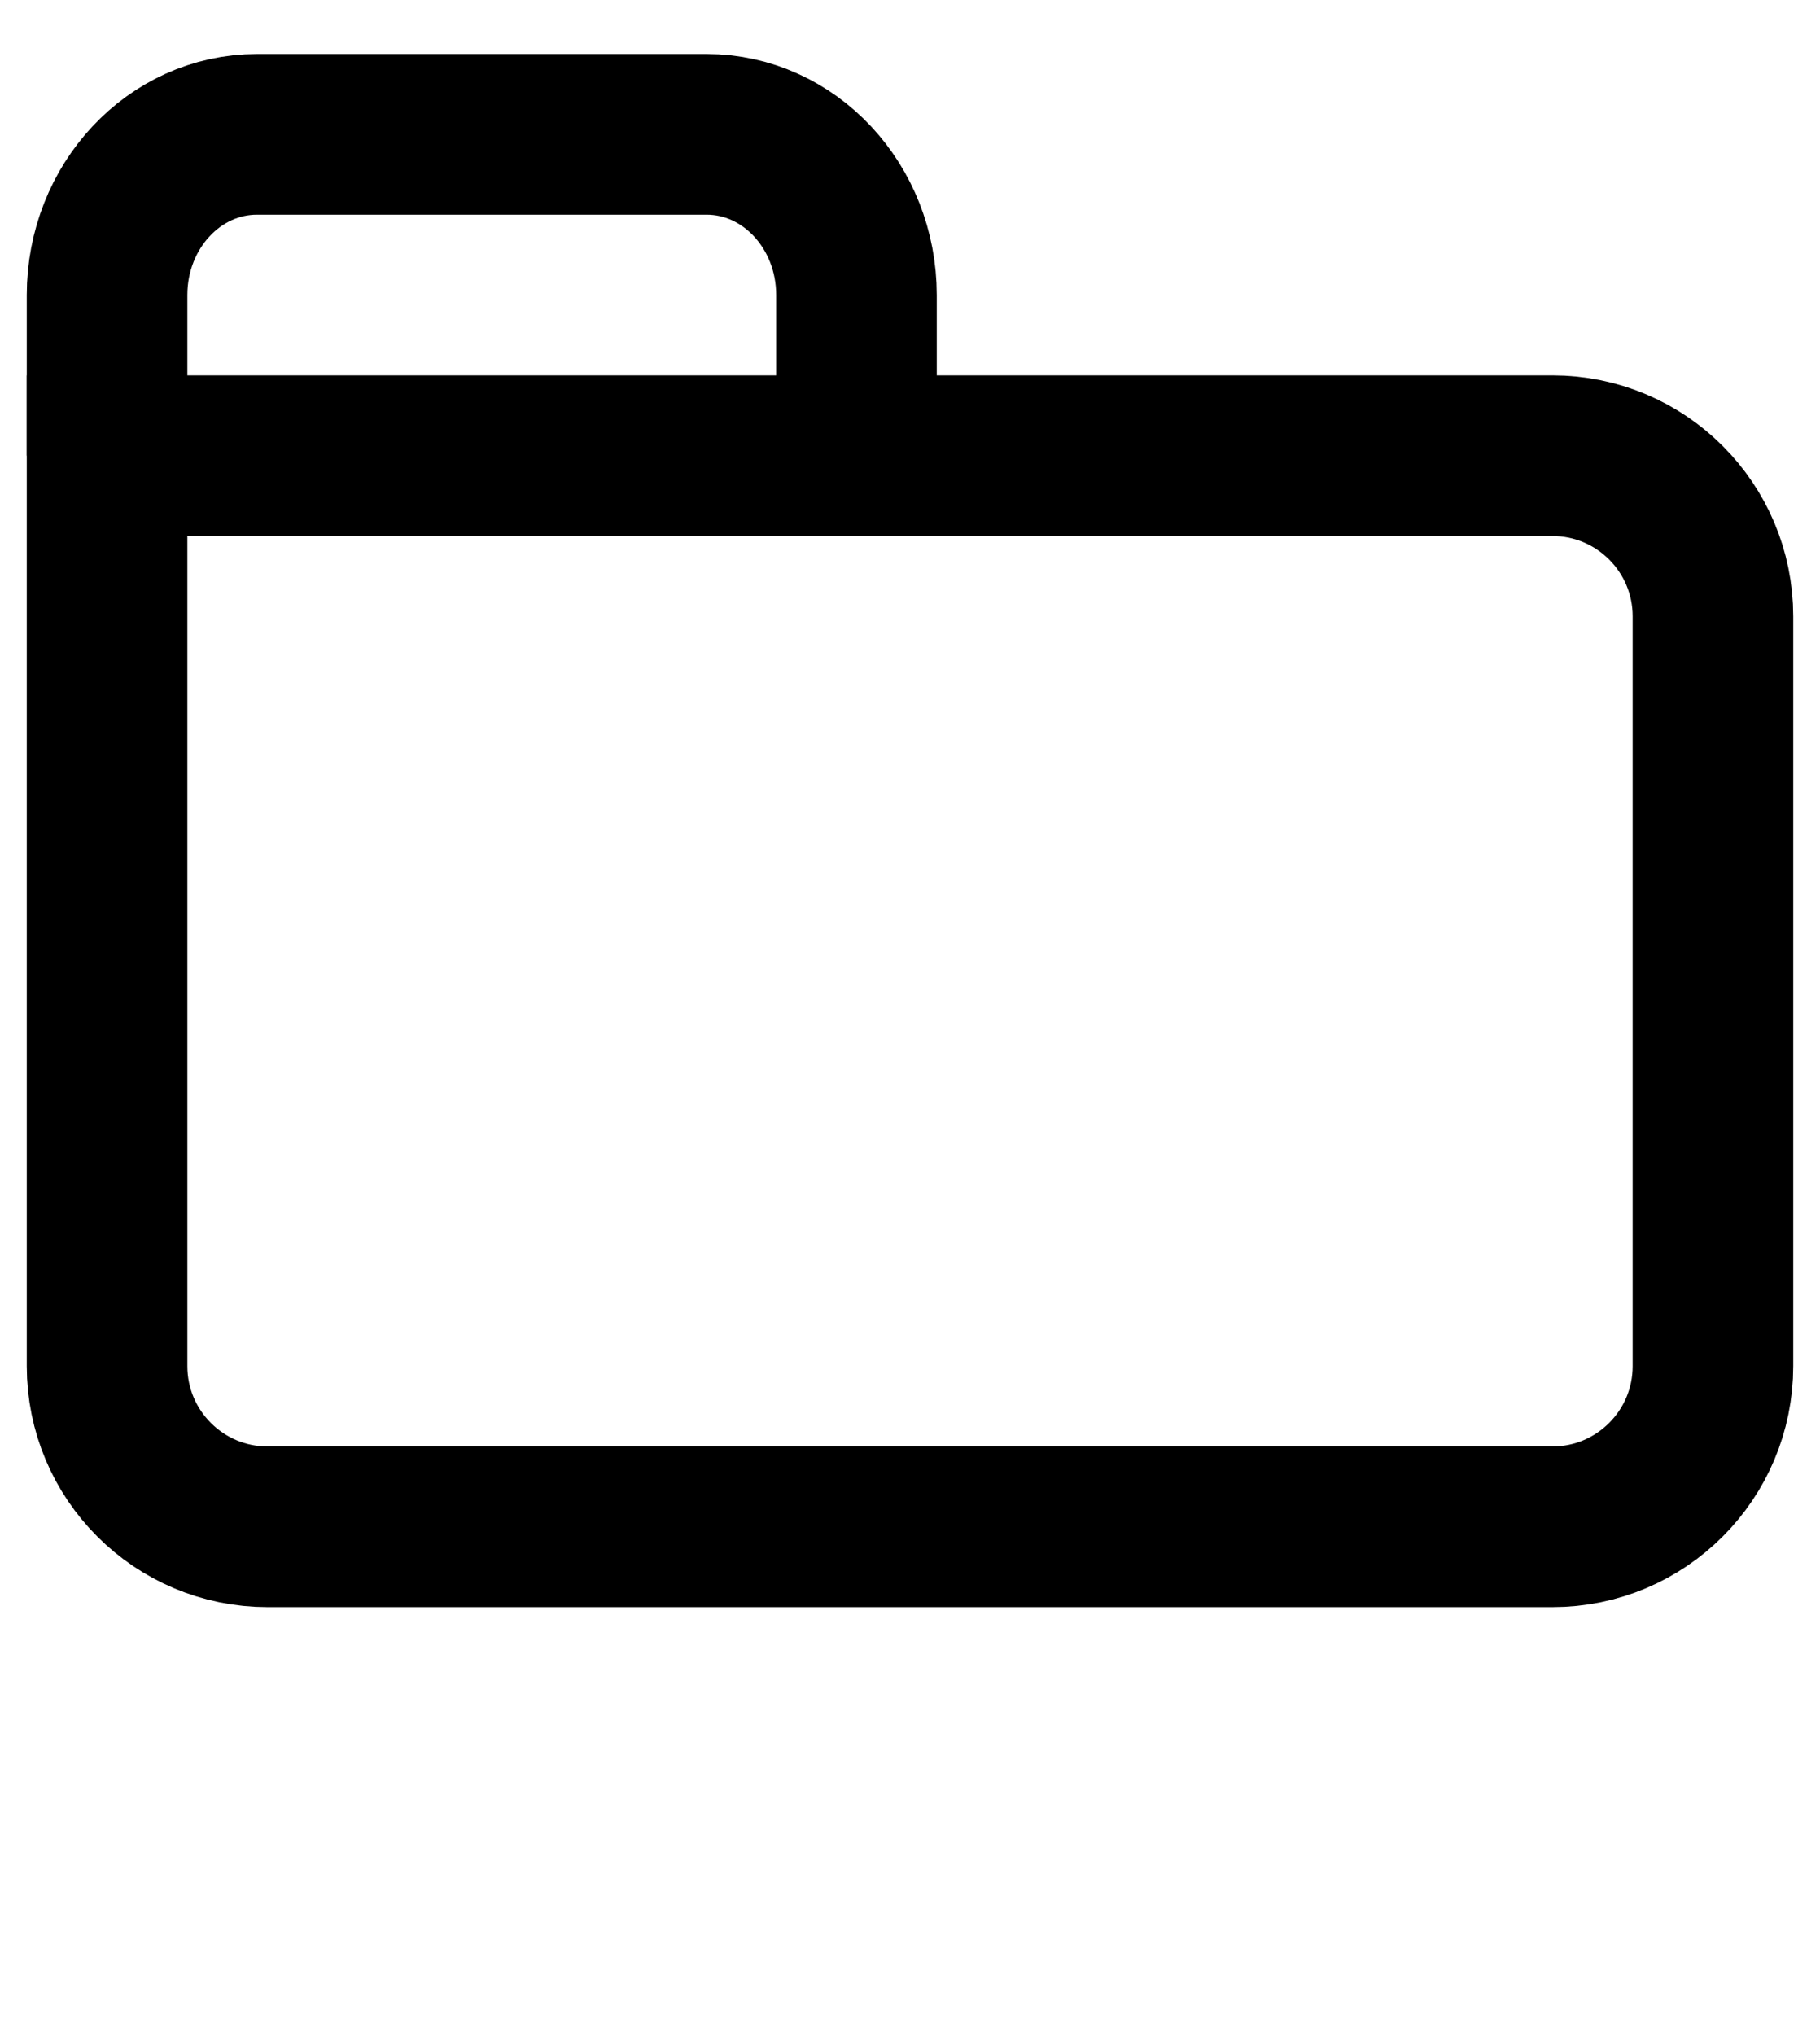
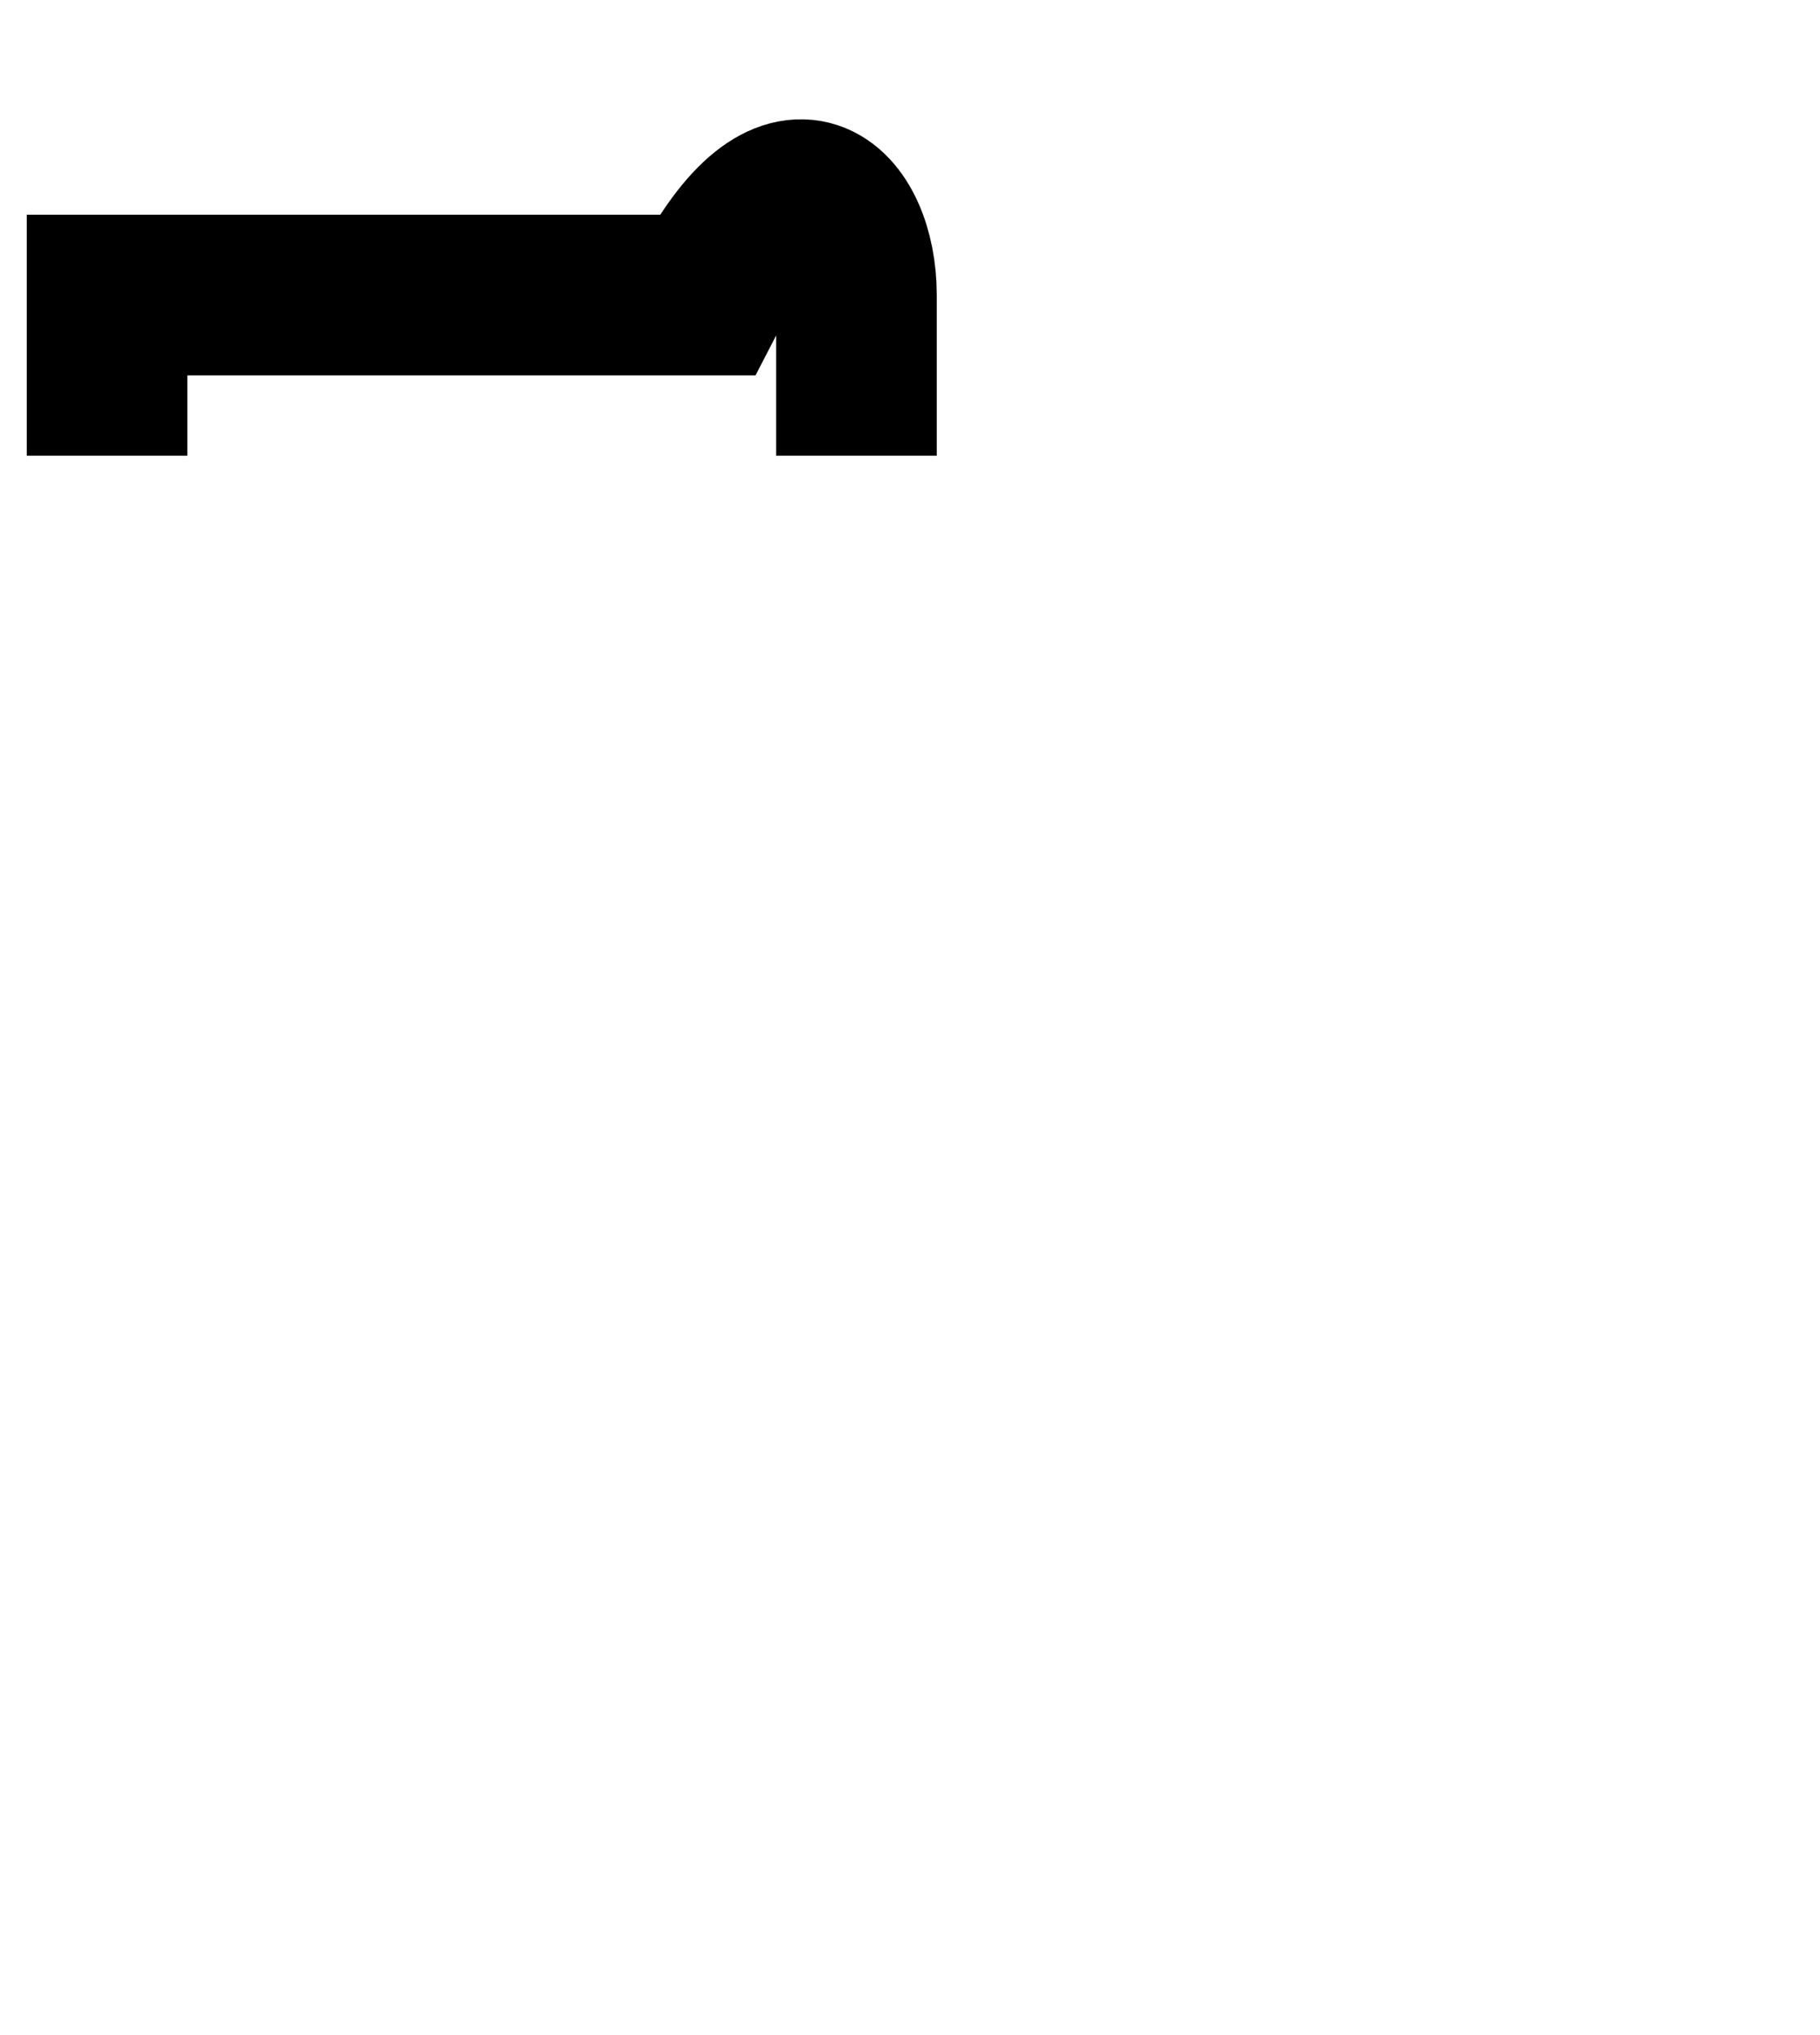
<svg xmlns="http://www.w3.org/2000/svg" width="34" height="38" viewBox="0 0 34 38" fill="none">
-   <path d="M2 8.509V5.509C2 3.852 3.254 2.509 4.8 2.509H13.2C14.746 2.509 16 3.852 16 5.509V8.509" stroke="black" stroke-width="3" />
-   <path d="M2 8.509H29C30.657 8.509 32 9.852 32 11.509V25.509C32 27.166 30.657 28.509 29 28.509H5C3.343 28.509 2 27.166 2 25.509V8.509Z" stroke="black" stroke-width="3" />
+   <path d="M2 8.509V5.509H13.2C14.746 2.509 16 3.852 16 5.509V8.509" stroke="black" stroke-width="3" />
</svg>